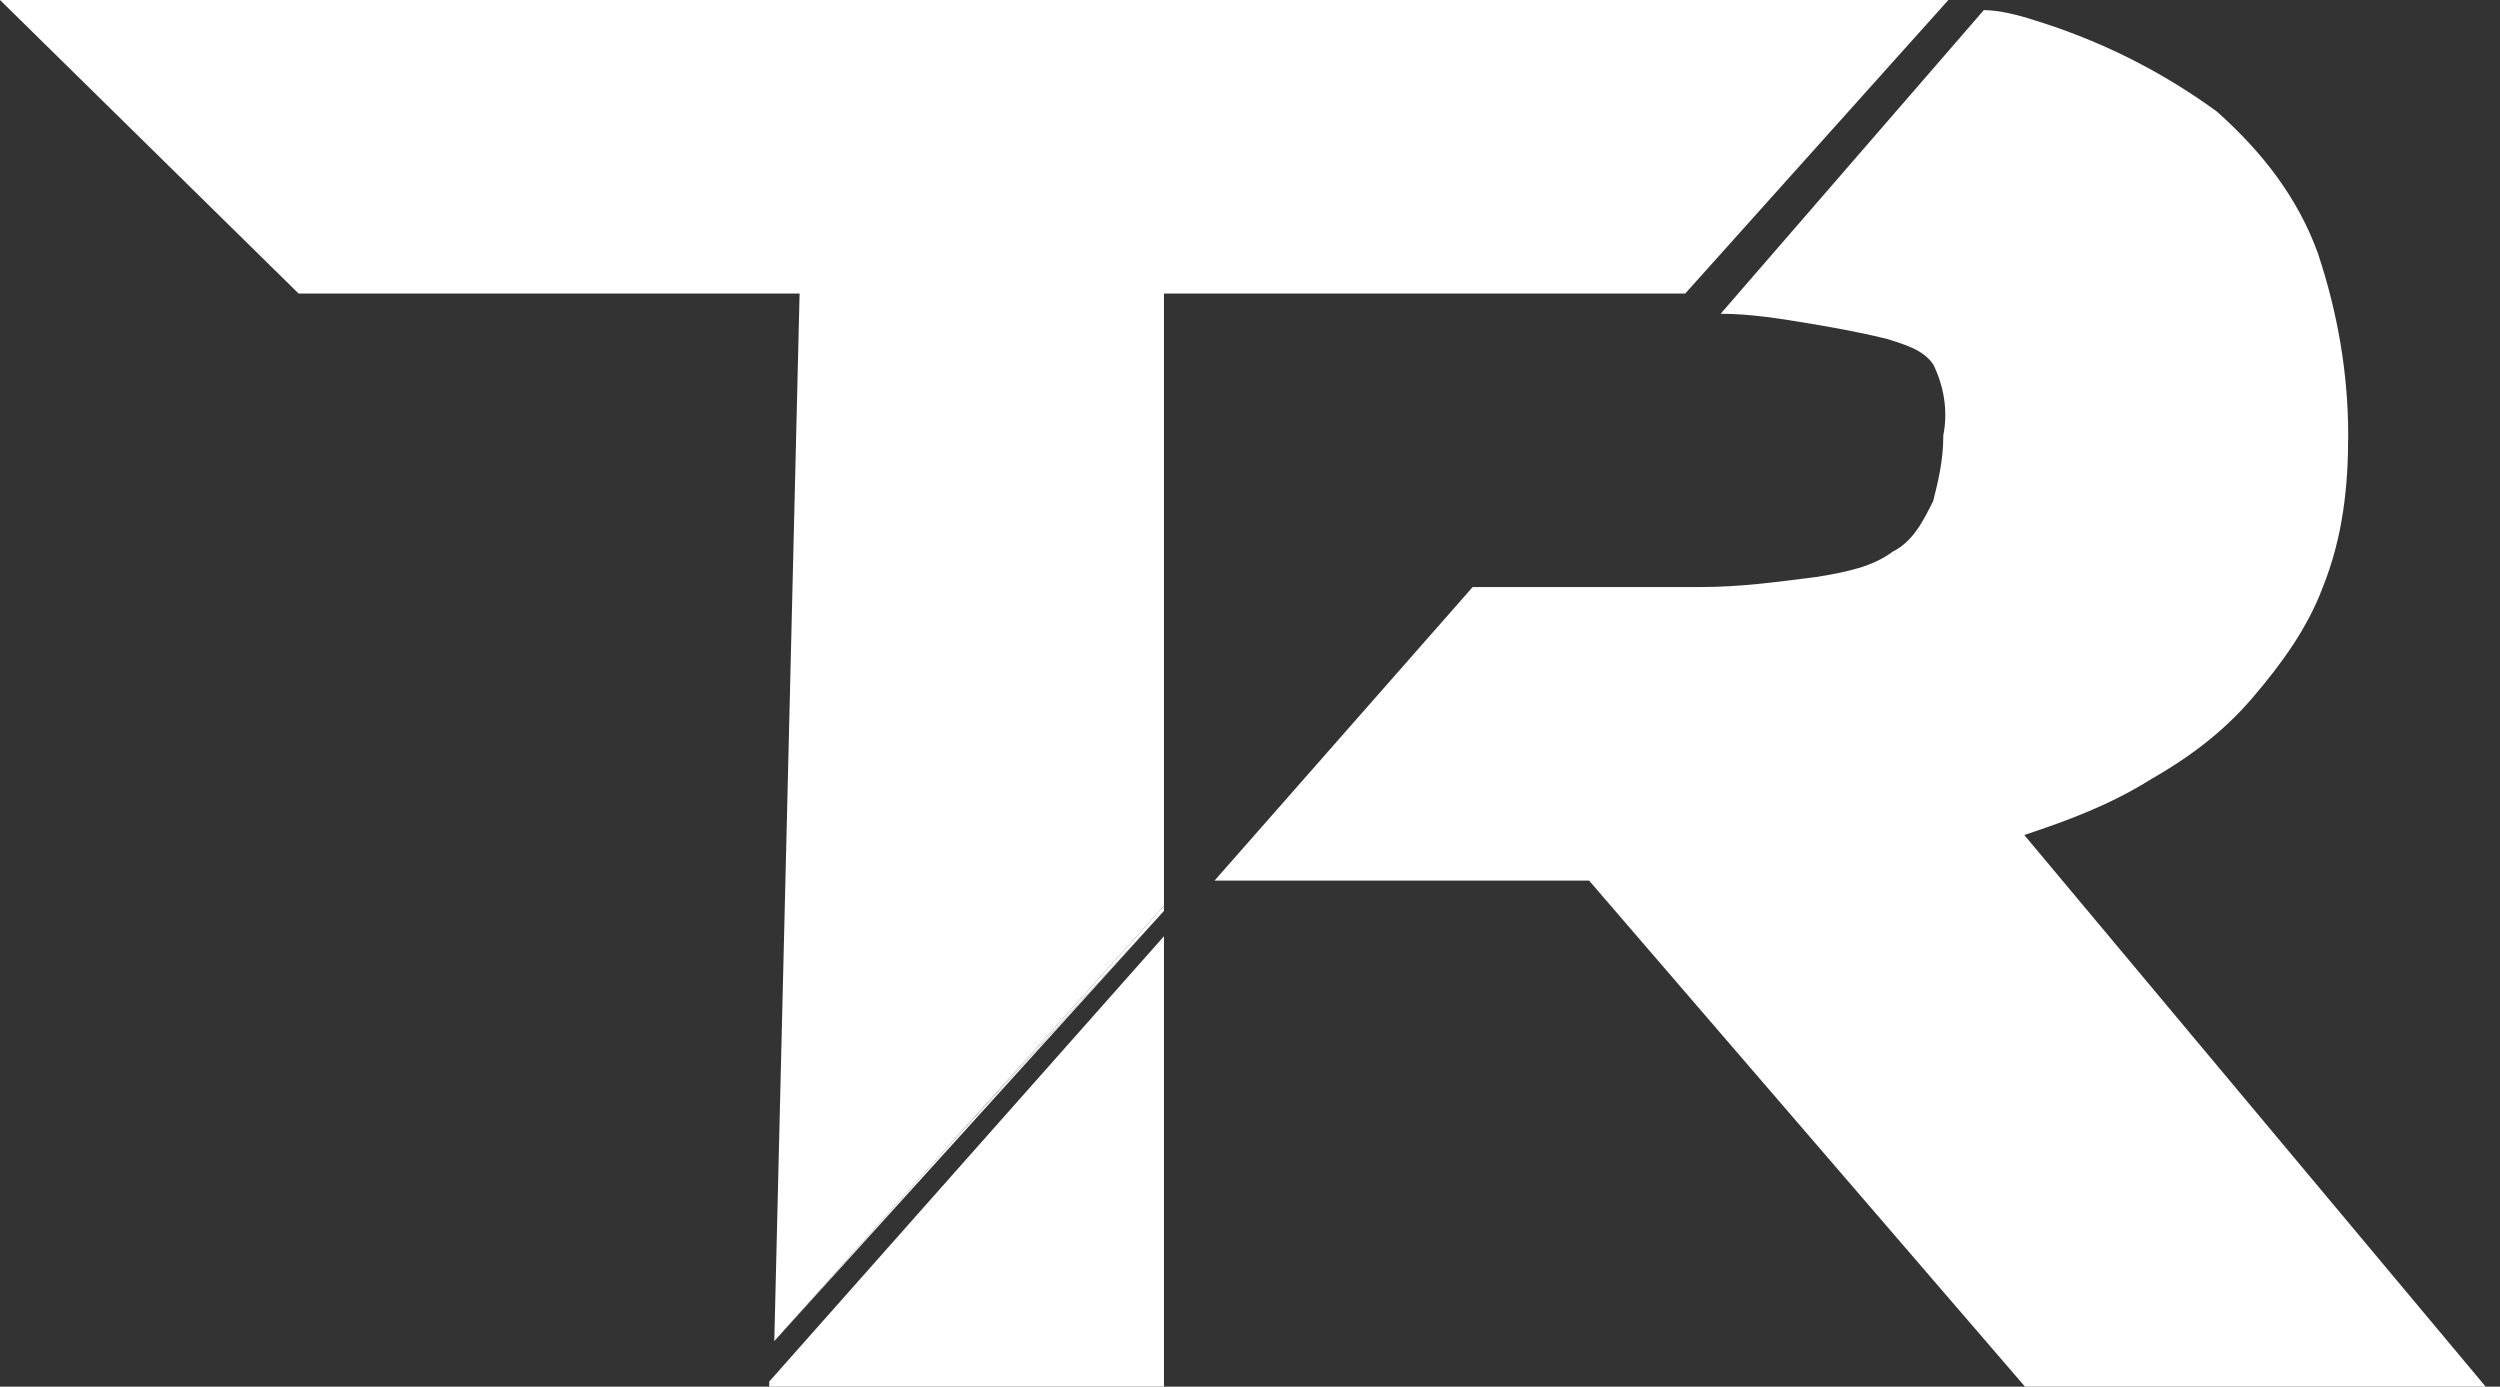
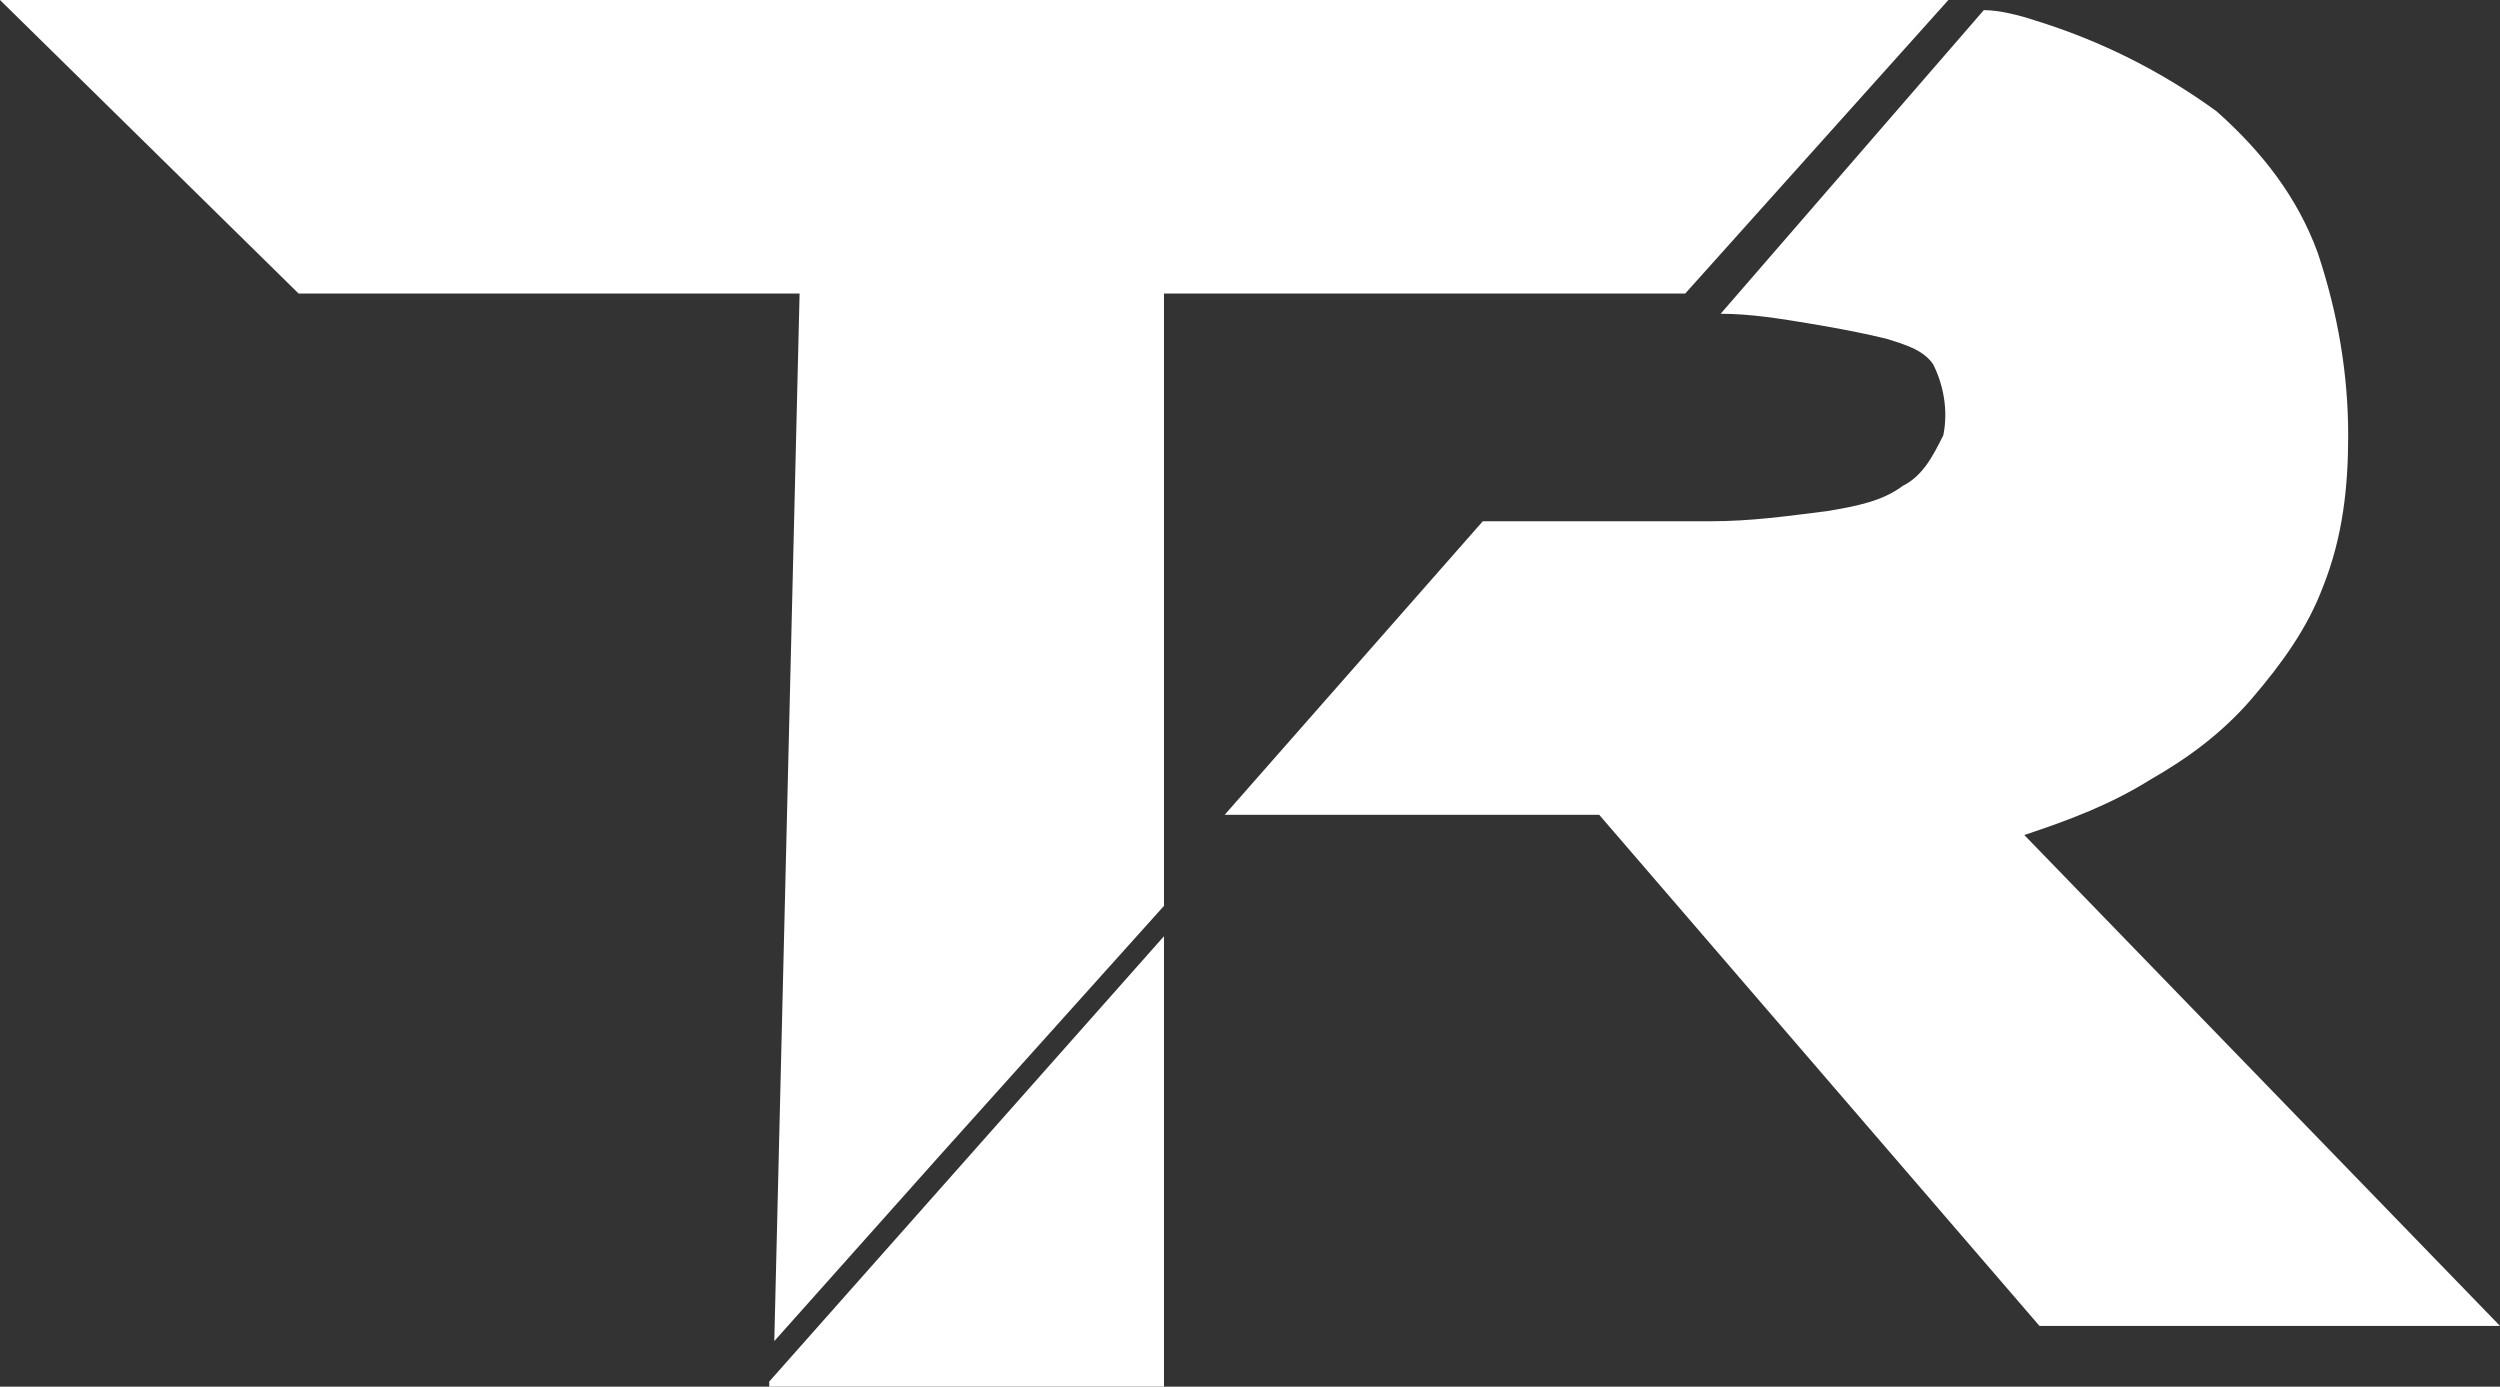
<svg xmlns="http://www.w3.org/2000/svg" version="1.1" id="Capa_1" x="0px" y="0px" viewBox="0 0 49.4 27.4" style="enable-background:new 0 0 49.4 27.4;" xml:space="preserve">
  <rect x="0" y="0" width="49.4" height="27.4" fill="#333333" stroke="none" />
  <style type="text/css">
	.st0{fill:#FFFFFF;}
</style>
  <polygon class="st0" points="15.2,27.4 23,27.4 23,18.5 15.2,27.3 " />
-   <path class="st0" d="M40,16.5c0.9-0.3,1.7-0.6,2.5-1.1c0.7-0.4,1.4-0.9,2-1.6c0.6-0.7,1.1-1.4,1.4-2.2c0.4-1,0.5-2,0.5-3  c0-1.2-0.2-2.4-0.6-3.6c-0.4-1.1-1.1-2-2-2.8c-1.1-0.8-2.3-1.4-3.6-1.8c-0.3-0.1-0.7-0.2-1-0.2L34,6.2c0.6,0,1.2,0.1,1.8,0.2  c0.6,0.1,1.1,0.2,1.5,0.3c0.3,0.1,0.7,0.2,0.9,0.5c0.2,0.4,0.3,0.9,0.2,1.4c0,0.5-0.1,0.9-0.2,1.3c-0.2,0.4-0.4,0.8-0.8,1  c-0.4,0.3-0.9,0.4-1.5,0.5c-0.8,0.1-1.5,0.2-2.3,0.2h-4.5l-5.1,5.8h7.4l8.7,10.1h9.1L40,16.5z" />
-   <polygon class="st0" points="23,17.9 18.6,22.8 23,18 " />
-   <polygon class="st0" points="18.6,22.8 15.3,26.5 15.3,26.5 23,18 23,18 " />
+   <path class="st0" d="M40,16.5c0.9-0.3,1.7-0.6,2.5-1.1c0.7-0.4,1.4-0.9,2-1.6c0.6-0.7,1.1-1.4,1.4-2.2c0.4-1,0.5-2,0.5-3  c0-1.2-0.2-2.4-0.6-3.6c-0.4-1.1-1.1-2-2-2.8c-1.1-0.8-2.3-1.4-3.6-1.8c-0.3-0.1-0.7-0.2-1-0.2L34,6.2c0.6,0,1.2,0.1,1.8,0.2  c0.6,0.1,1.1,0.2,1.5,0.3c0.3,0.1,0.7,0.2,0.9,0.5c0.2,0.4,0.3,0.9,0.2,1.4c-0.2,0.4-0.4,0.8-0.8,1  c-0.4,0.3-0.9,0.4-1.5,0.5c-0.8,0.1-1.5,0.2-2.3,0.2h-4.5l-5.1,5.8h7.4l8.7,10.1h9.1L40,16.5z" />
  <polygon class="st0" points="0,0 5.9,5.8 15.8,5.8 15.3,26.5 18.6,22.8 23,17.9 23,5.8 33.3,5.8 38.5,0 " />
  <polygon class="st0" points="18.6,22.8 15.3,26.5 15.3,26.5 " />
</svg>